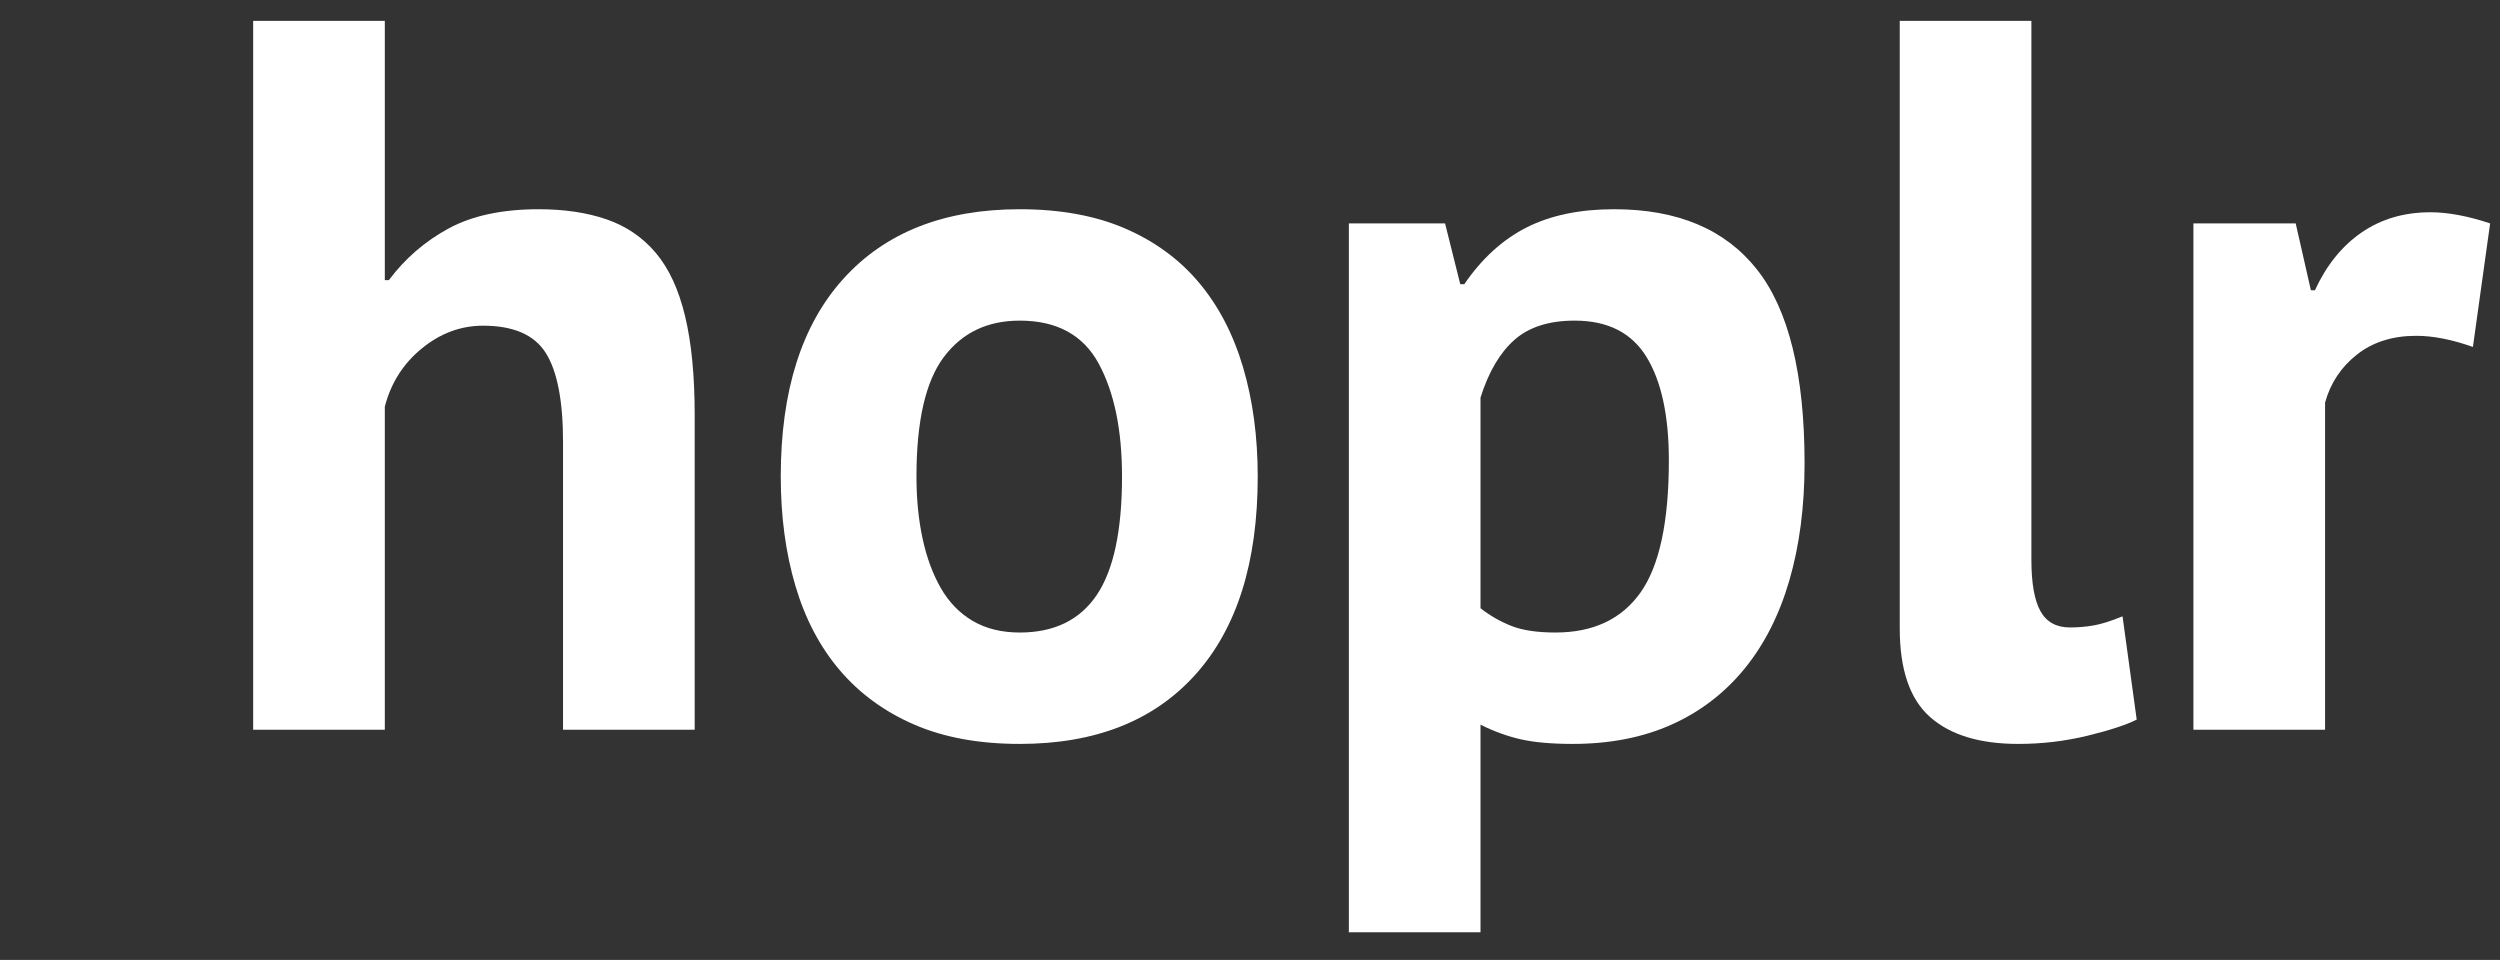
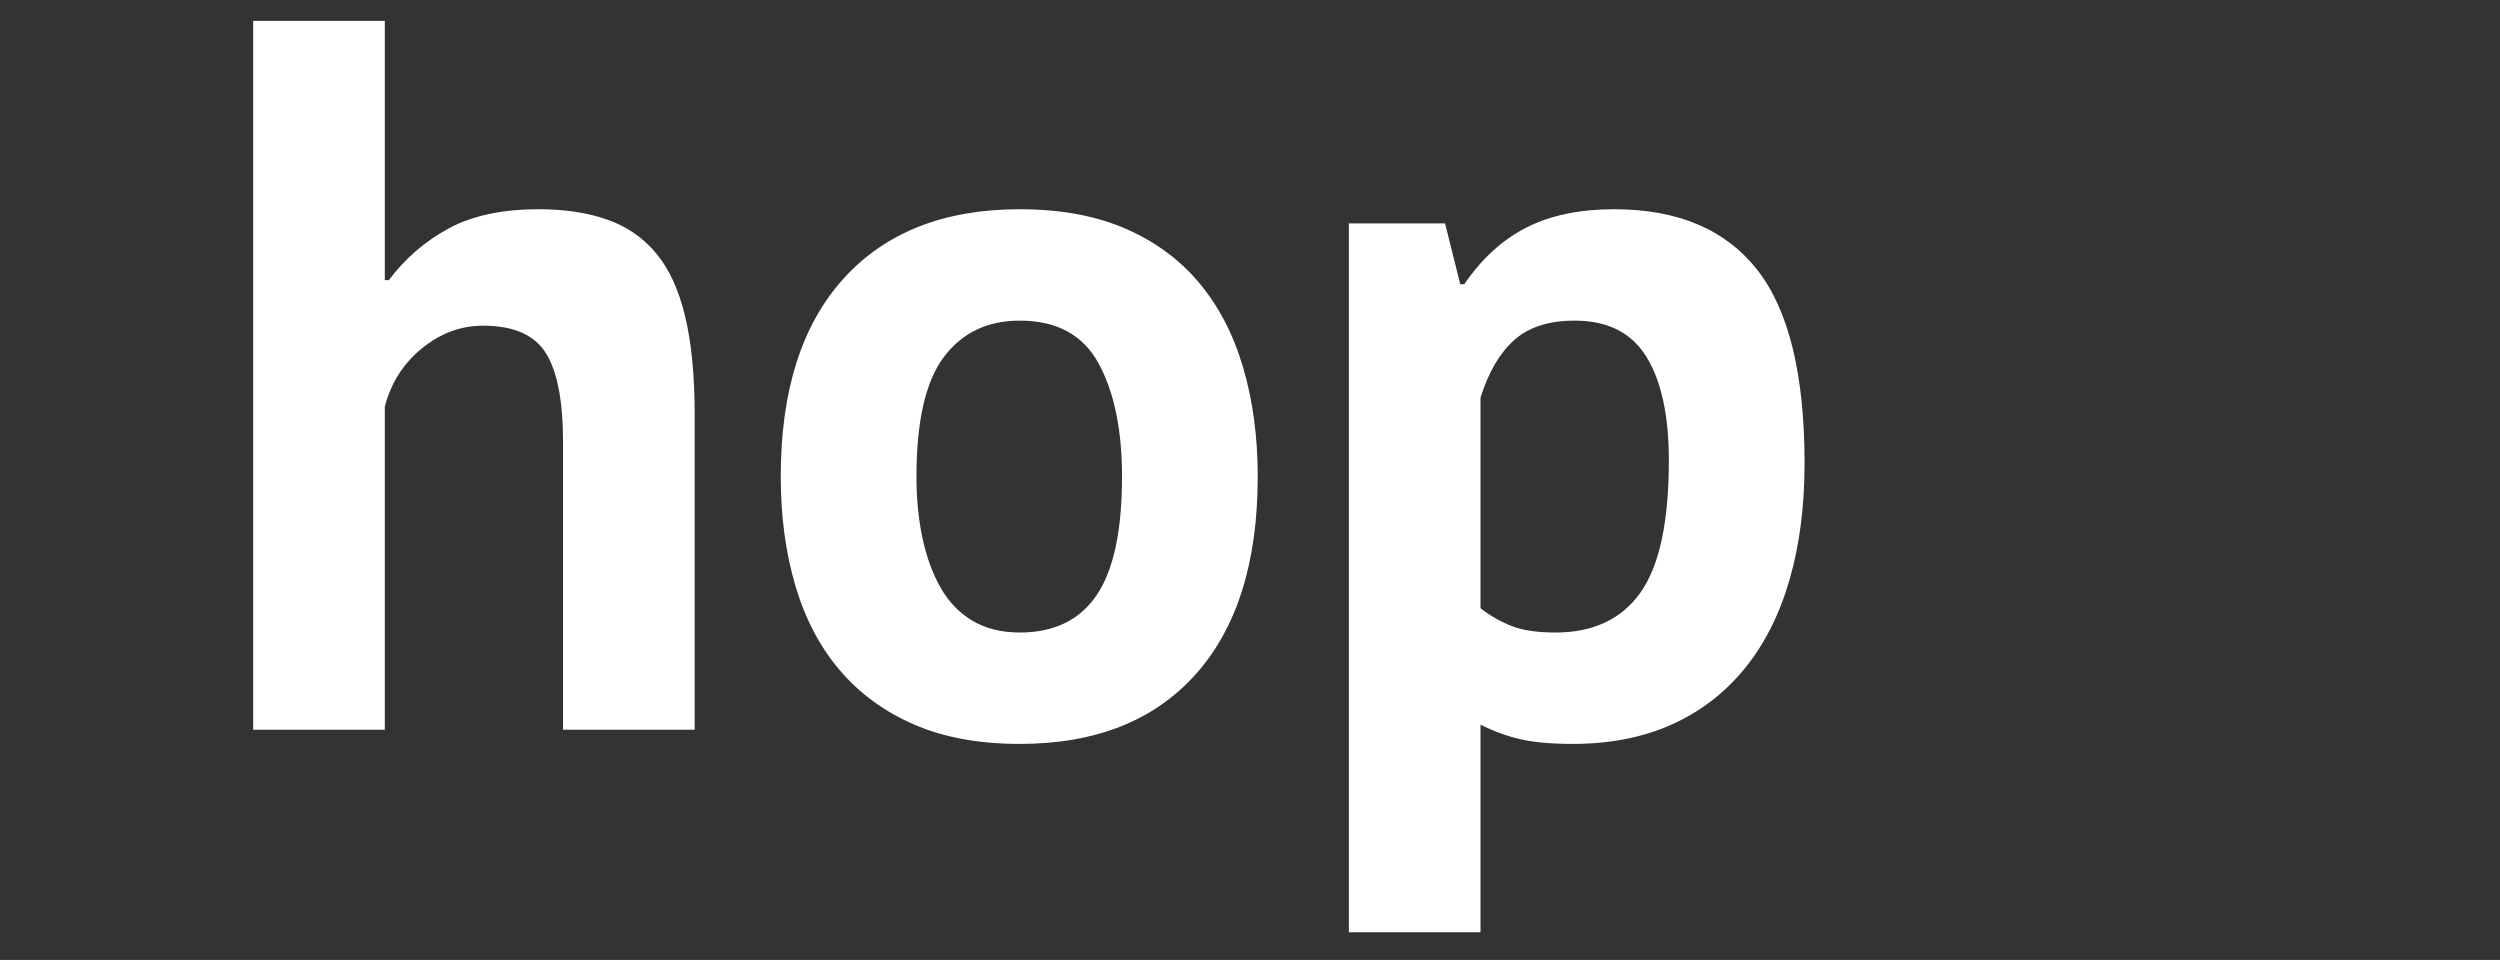
<svg xmlns="http://www.w3.org/2000/svg" width="100%" height="100%" viewBox="0 0 237 91" version="1.1" xml:space="preserve" style="fill-rule:evenodd;clip-rule:evenodd;stroke-linejoin:round;stroke-miterlimit:1.414;">
  <rect x="0" y="0" width="237" height="91" fill="#333333" stroke="none" />
  <g transform="matrix(1,0,0,1,-200.357,-583.755)">
    <g transform="matrix(1,0,0,1,167.352,548.575)">
      <g transform="matrix(1,0,0,1,-301.218,-306.874)">
        <path d="M387.599,411.233L387.599,383.969C387.599,380.065 387.055,377.249 385.967,375.521C384.879,373.793 382.895,372.929 380.015,372.929C377.903,372.929 375.967,373.649 374.207,375.089C372.447,376.529 371.279,378.369 370.703,380.609L370.703,411.233L358.223,411.233L358.223,344.033L370.703,344.033L370.703,368.609L371.087,368.609C372.623,366.561 374.511,364.929 376.751,363.713C378.991,362.497 381.839,361.889 385.295,361.889C387.727,361.889 389.871,362.209 391.727,362.849C393.583,363.489 395.135,364.545 396.383,366.017C397.631,367.489 398.559,369.489 399.167,372.017C399.775,374.545 400.079,377.665 400.079,381.377L400.079,411.233L387.599,411.233Z" style="fill:rgb(255,255,255);fill-rule:nonzero;" />
        <path d="M408.239,387.233C408.239,379.105 410.223,372.849 414.191,368.465C418.159,364.081 423.727,361.889 430.895,361.889C434.735,361.889 438.063,362.497 440.879,363.713C443.695,364.929 446.031,366.641 447.887,368.849C449.743,371.057 451.135,373.729 452.063,376.865C452.991,380.001 453.455,383.457 453.455,387.233C453.455,395.361 451.487,401.617 447.551,406.001C443.615,410.385 438.063,412.577 430.895,412.577C427.055,412.577 423.727,411.969 420.911,410.753C418.095,409.537 415.743,407.825 413.855,405.617C411.967,403.409 410.559,400.737 409.631,397.601C408.703,394.465 408.239,391.009 408.239,387.233ZM421.103,387.233C421.103,389.345 421.295,391.297 421.679,393.089C422.063,394.881 422.639,396.449 423.407,397.793C424.175,399.137 425.183,400.177 426.431,400.913C427.679,401.649 429.167,402.017 430.895,402.017C434.159,402.017 436.591,400.833 438.191,398.465C439.791,396.097 440.591,392.353 440.591,387.233C440.591,382.817 439.855,379.249 438.383,376.529C436.911,373.809 434.415,372.449 430.895,372.449C427.823,372.449 425.423,373.601 423.695,375.905C421.967,378.209 421.103,381.985 421.103,387.233Z" style="fill:rgb(255,255,255);fill-rule:nonzero;" />
        <path d="M462.095,363.233L471.215,363.233L472.655,368.993L473.039,368.993C474.703,366.561 476.671,364.769 478.943,363.617C481.215,362.465 483.983,361.889 487.247,361.889C493.263,361.889 497.775,363.793 500.783,367.601C503.791,371.409 505.295,377.537 505.295,385.985C505.295,390.081 504.815,393.777 503.855,397.073C502.895,400.369 501.471,403.169 499.583,405.473C497.695,407.777 495.391,409.537 492.671,410.753C489.951,411.969 486.831,412.577 483.311,412.577C481.327,412.577 479.695,412.433 478.415,412.145C477.135,411.857 475.855,411.393 474.575,410.753L474.575,430.433L462.095,430.433L462.095,363.233ZM483.503,372.449C481.071,372.449 479.167,373.057 477.791,374.273C476.415,375.489 475.343,377.313 474.575,379.745L474.575,399.713C475.471,400.417 476.447,400.977 477.503,401.393C478.559,401.809 479.951,402.017 481.679,402.017C485.263,402.017 487.951,400.753 489.743,398.225C491.535,395.697 492.431,391.521 492.431,385.697C492.431,381.473 491.727,378.209 490.319,375.905C488.911,373.601 486.639,372.449 483.503,372.449Z" style="fill:rgb(255,255,255);fill-rule:nonzero;" />
-         <path d="M526.799,395.105C526.799,397.345 527.087,398.977 527.663,400.001C528.239,401.025 529.167,401.537 530.447,401.537C531.215,401.537 531.967,401.473 532.703,401.345C533.439,401.217 534.351,400.929 535.439,400.481L536.783,410.273C535.759,410.785 534.191,411.297 532.079,411.809C529.967,412.321 527.791,412.577 525.551,412.577C521.903,412.577 519.119,411.729 517.199,410.033C515.279,408.337 514.319,405.537 514.319,401.633L514.319,344.033L526.799,344.033L526.799,395.105Z" style="fill:rgb(255,255,255);fill-rule:nonzero;" />
-         <path d="M568.655,374.945C566.671,374.241 564.879,373.889 563.279,373.889C561.039,373.889 559.167,374.481 557.663,375.665C556.159,376.849 555.151,378.369 554.639,380.225L554.639,411.233L542.159,411.233L542.159,363.233L551.855,363.233L553.295,369.569L553.679,369.569C554.767,367.201 556.239,365.377 558.095,364.097C559.951,362.817 562.127,362.177 564.623,362.177C566.287,362.177 568.175,362.529 570.287,363.233L568.655,374.945Z" style="fill:rgb(255,255,255);fill-rule:nonzero;" />
      </g>
      <g transform="matrix(0.711,0,0,2.678,-159.956,-406.179)">
        <rect x="271.281" y="164.808" width="33.741" height="33.741" style="fill:none;" />
      </g>
    </g>
  </g>
</svg>